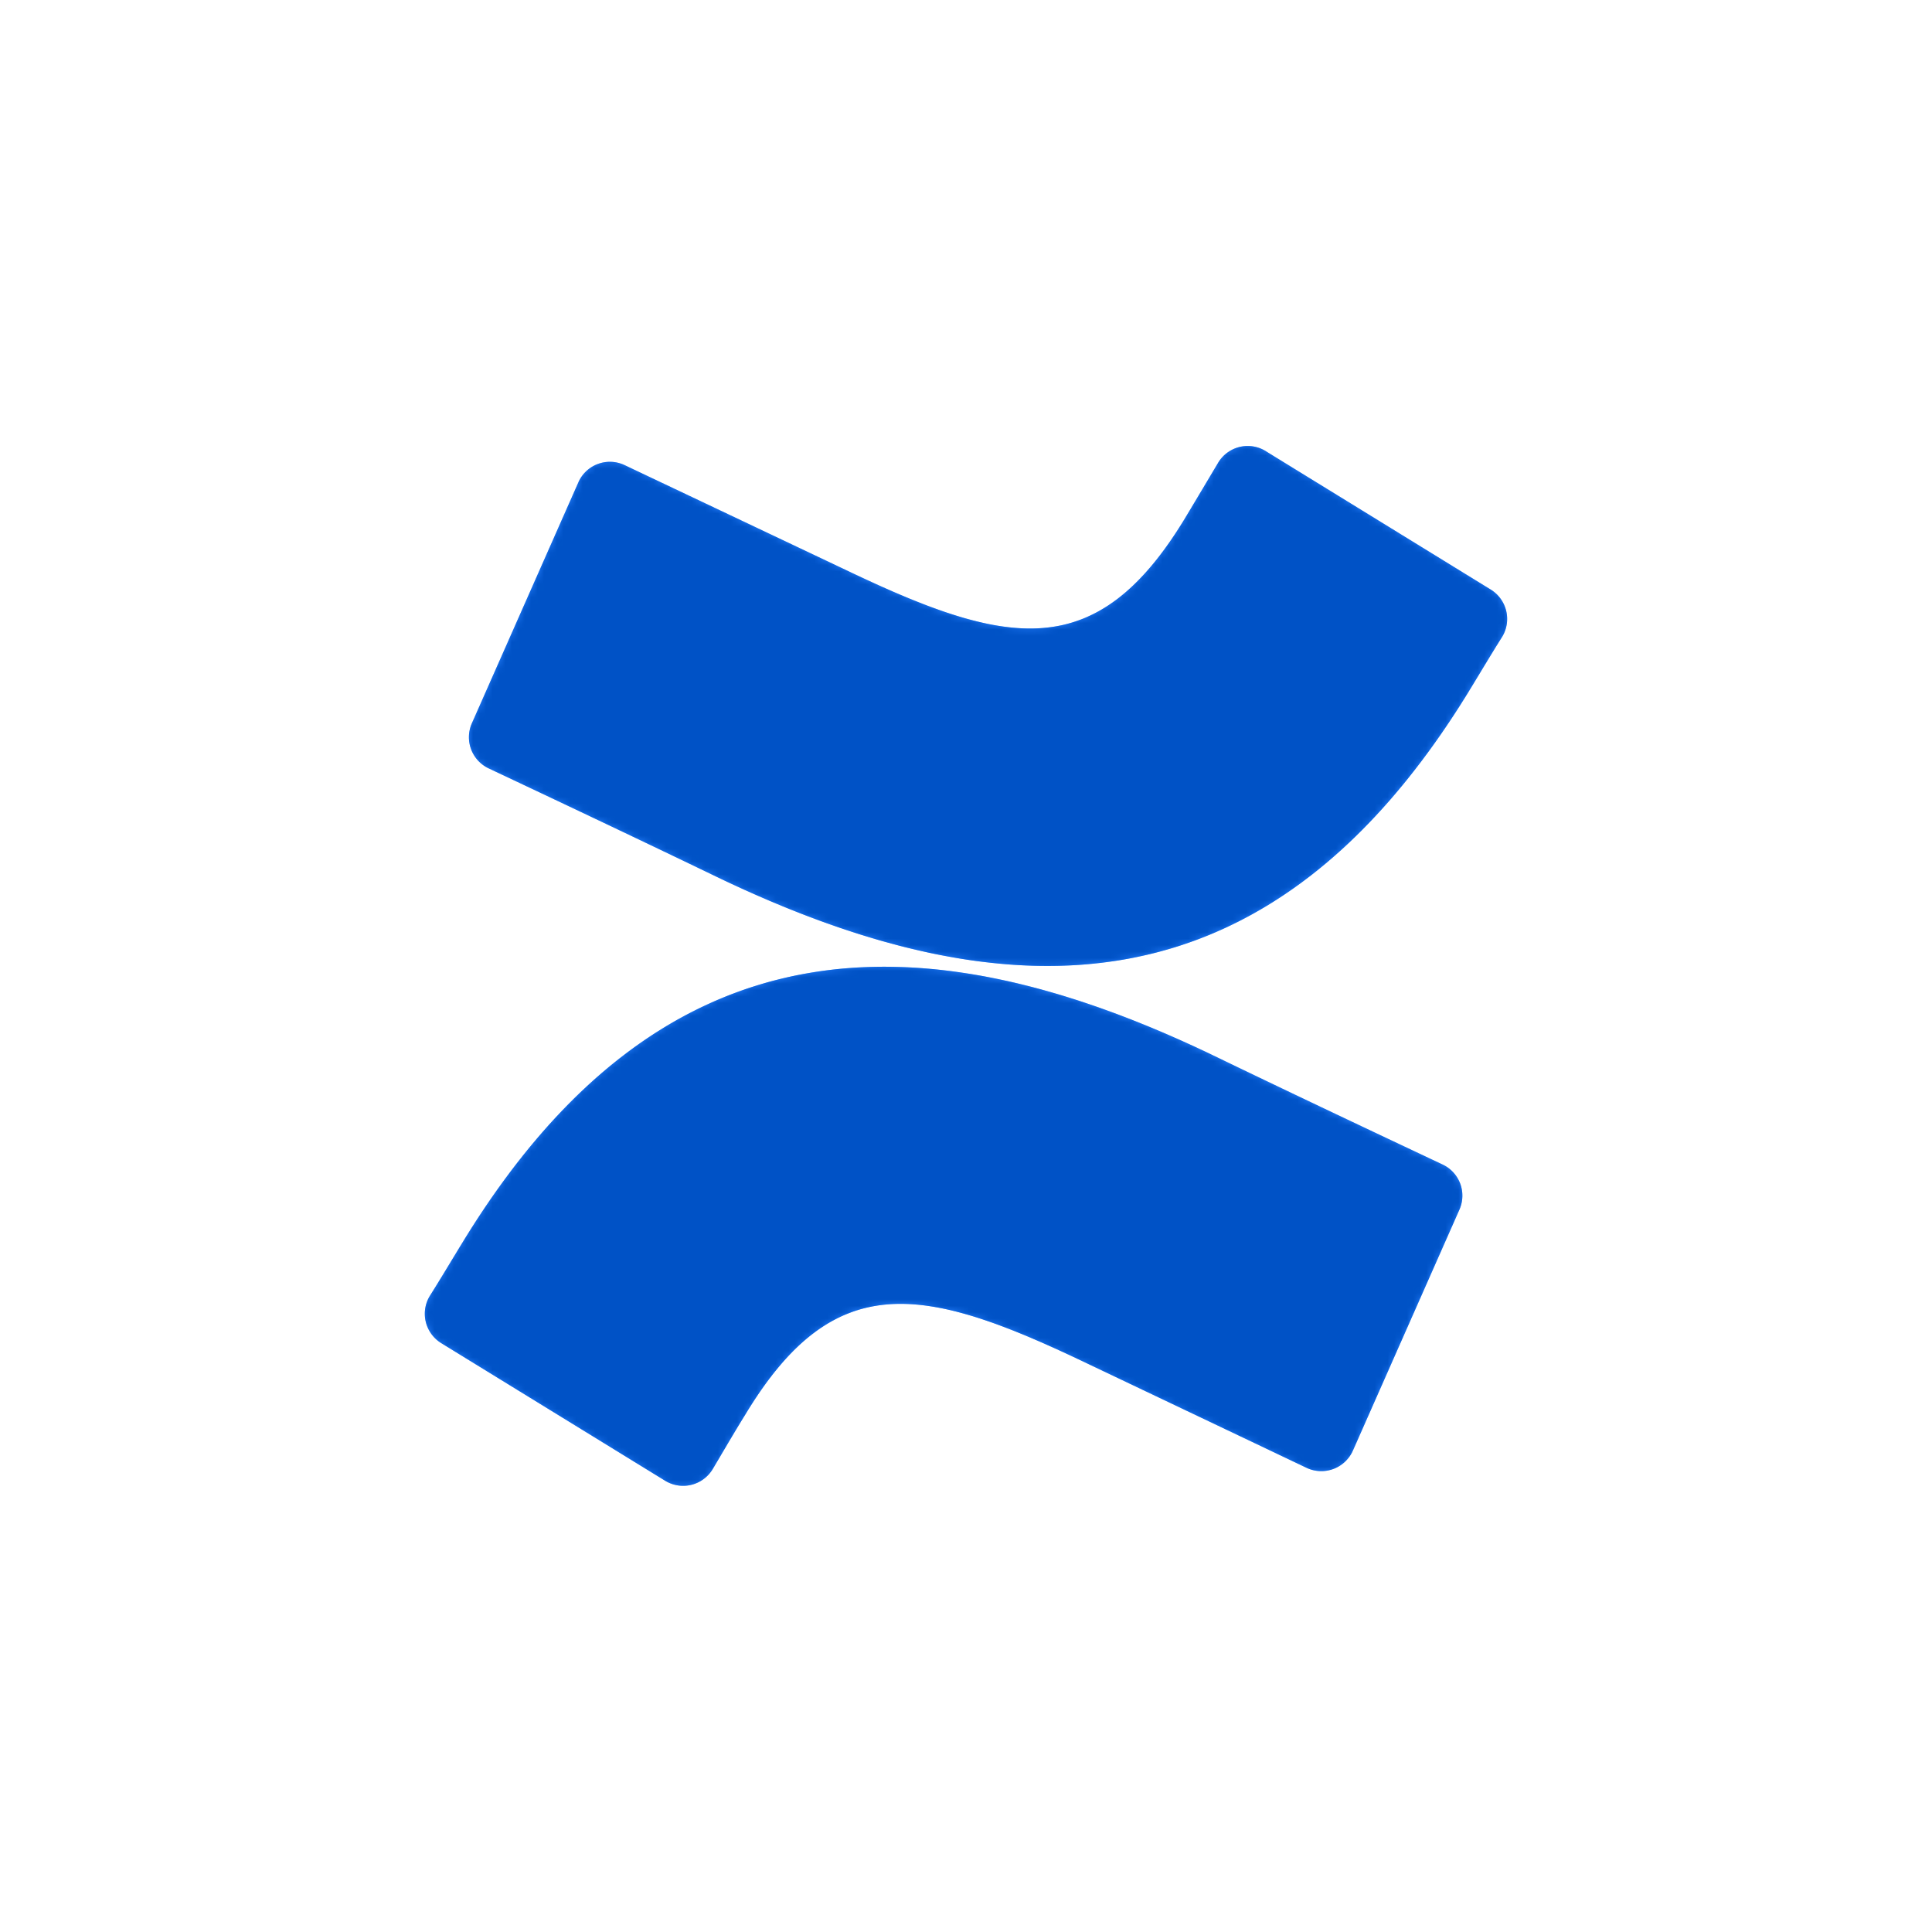
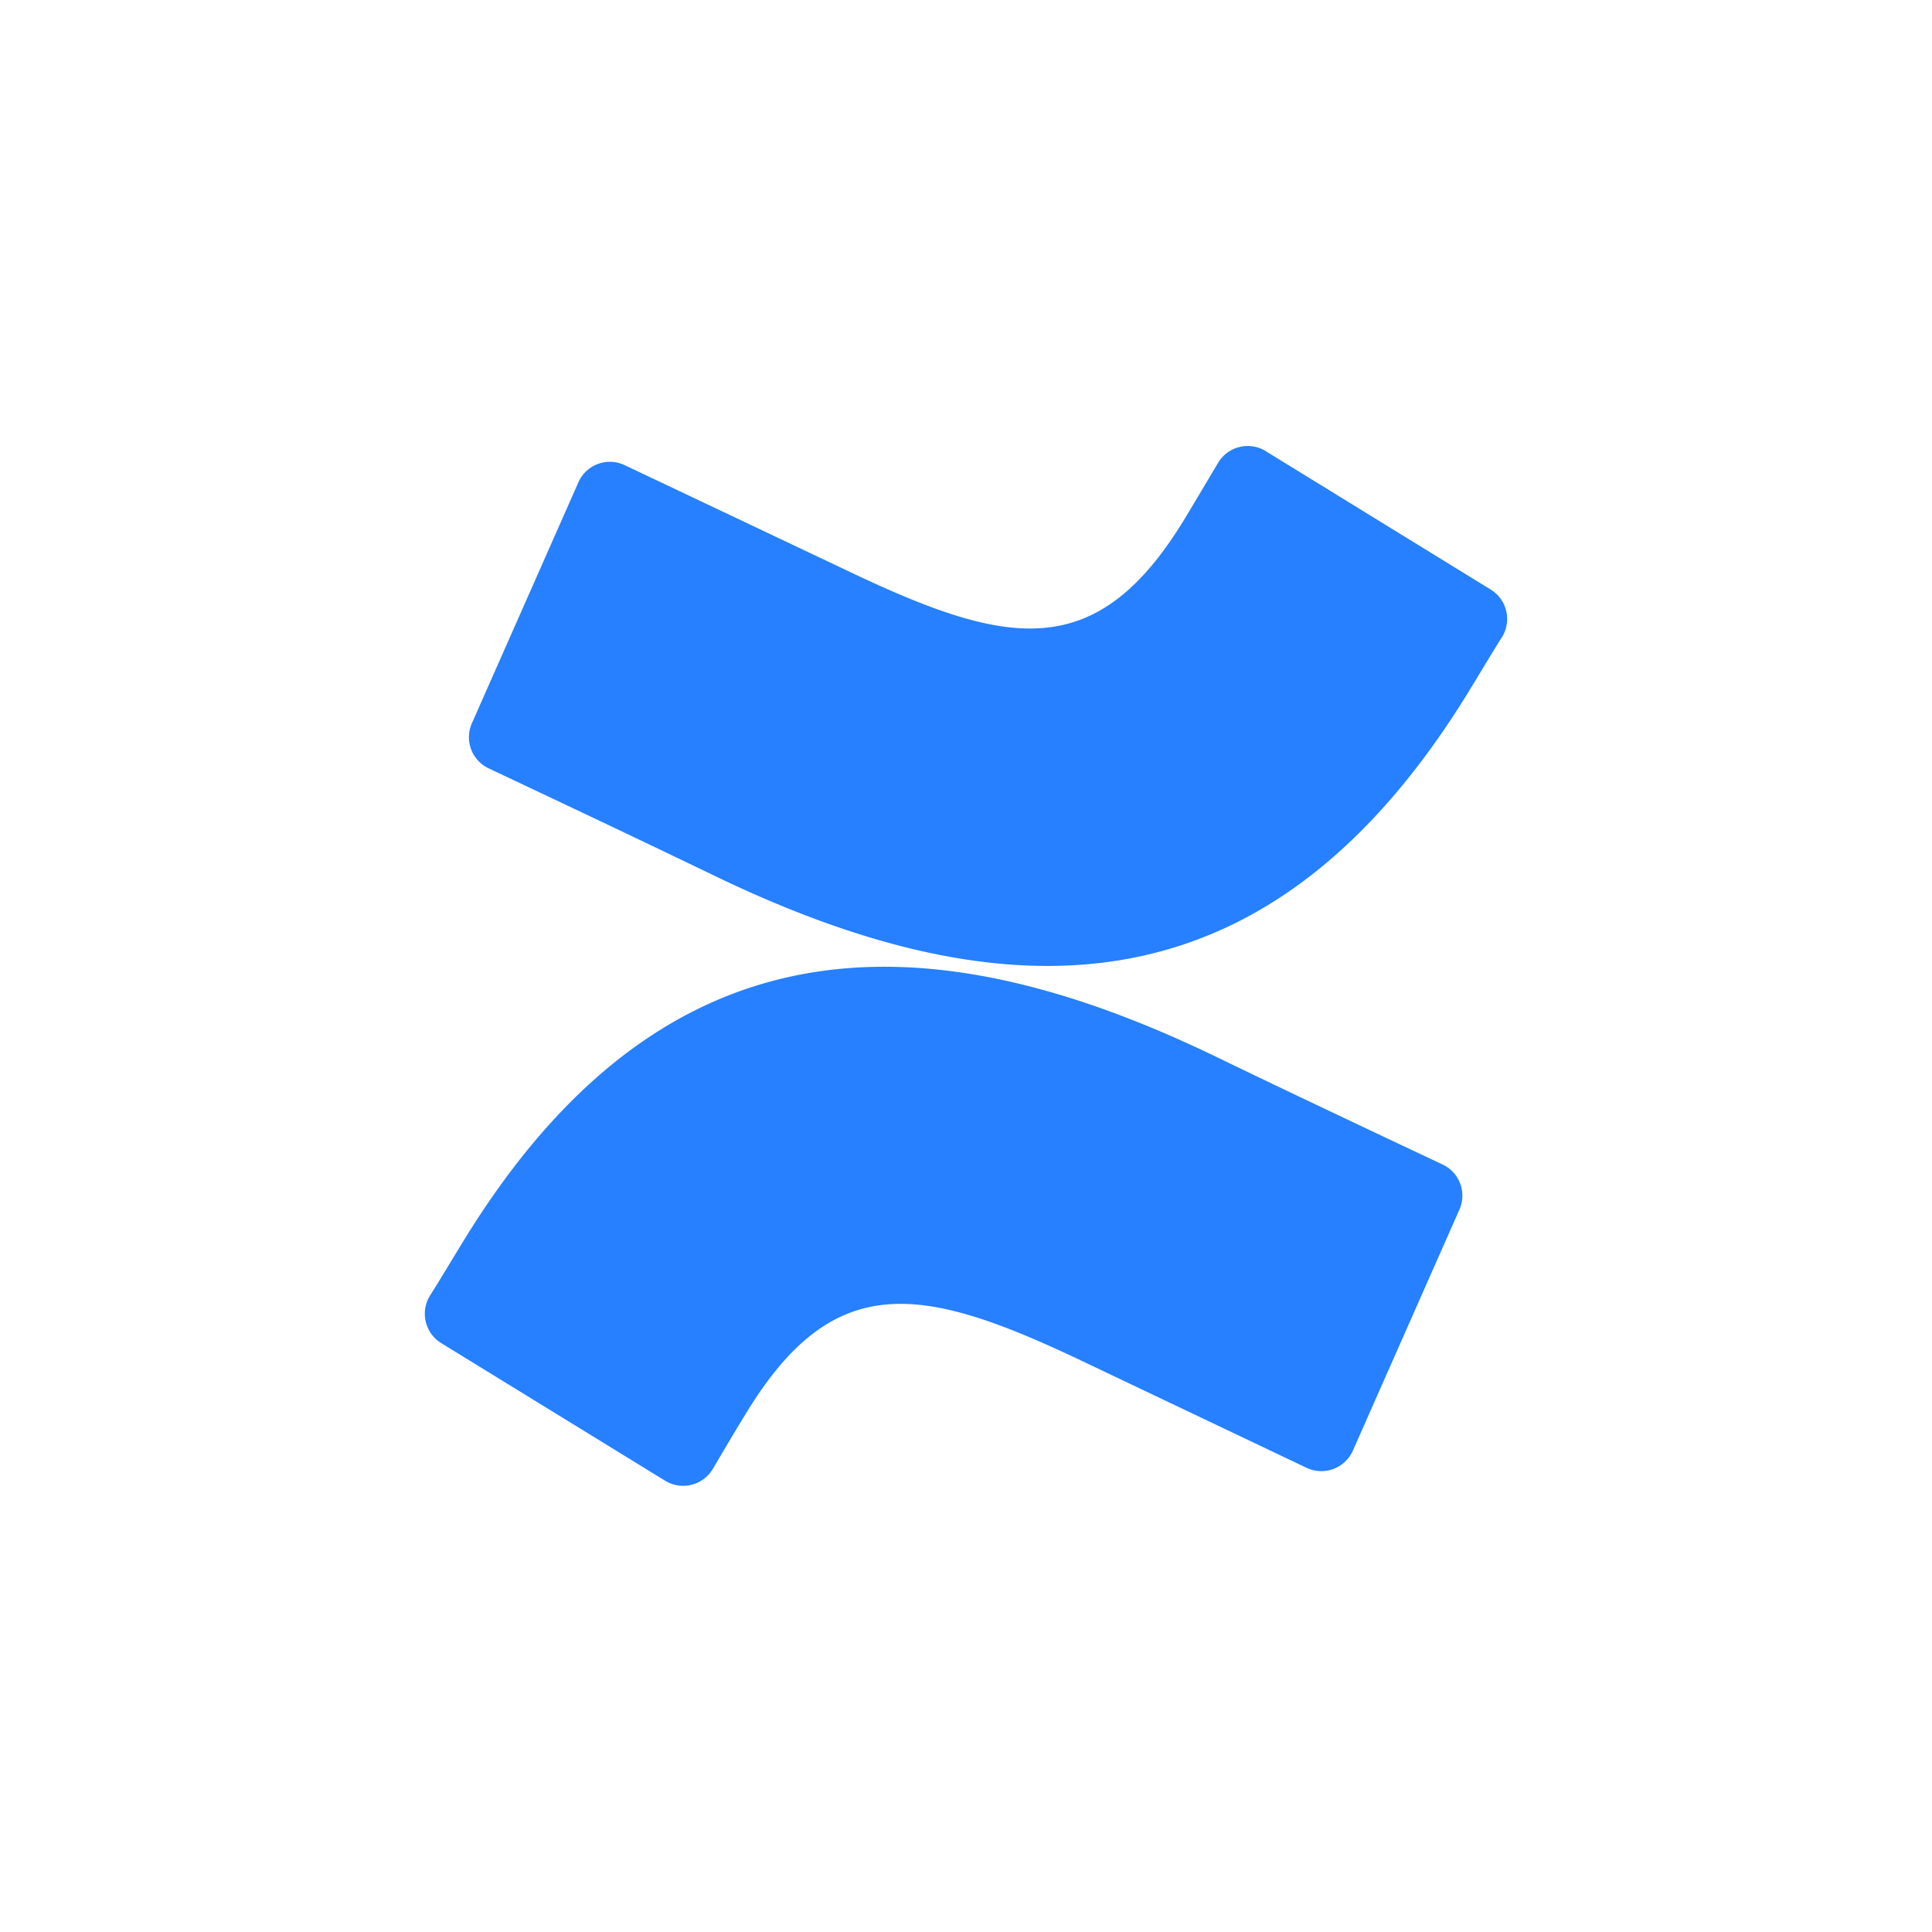
<svg xmlns="http://www.w3.org/2000/svg" xmlns:xlink="http://www.w3.org/1999/xlink" id="f9cfc39e-2142-4885-8f8c-8e180656b41e" data-name="Logos" viewBox="0 0 300 300">
  <defs>
    <style>.f962d629-d580-4d43-b514-40681696cac8{fill:url(#ba0da7d0-59e9-43b8-9968-8aa919b58d00);}.e7fdc75d-d620-422d-b244-57a281e93591{fill:url(#f217685d-438d-4215-a881-b2b158d7f15d);}.b5cdf8e9-e874-41cd-b213-c549edb362c4{fill:#2680ff;}.b19f0c36-967a-458b-945a-bd20983f7d0d{mask:url(#ff76650a-4686-4334-baf0-75125ace818b);}.eed396d4-d795-47f8-ad77-e2d366ec4fb9{fill:#0052c6;}</style>
    <linearGradient id="ba0da7d0-59e9-43b8-9968-8aa919b58d00" x1="225.67" y1="400.98" x2="120.5" y2="461.41" gradientTransform="matrix(1, 0, 0, -1, 0, 642)" gradientUnits="userSpaceOnUse">
      <stop offset="0.18" stop-color="#fff" />
      <stop offset="1" />
    </linearGradient>
    <linearGradient id="f217685d-438d-4215-a881-b2b158d7f15d" x1="3038.53" y1="2207.82" x2="2933.33" y2="2268.28" gradientTransform="matrix(-1, 0, 0, 1, 3112.83, -2148.71)" xlink:href="#ba0da7d0-59e9-43b8-9968-8aa919b58d00" />
    <mask id="ff76650a-4686-4334-baf0-75125ace818b" x="65.97" y="69.25" width="168.07" height="161.49" maskUnits="userSpaceOnUse">
      <path class="f962d629-d580-4d43-b514-40681696cac8" d="M72.06,192.54c-1.74,2.83-3.69,6.12-5.35,8.74a5.35,5.35,0,0,0,1.79,7.27L103.27,230a5.35,5.35,0,0,0,7.36-1.74l.05-.08c1.39-2.33,3.18-5.35,5.13-8.58,13.77-22.73,27.62-20,52.6-8l34.47,16.4a5.36,5.36,0,0,0,7.13-2.53,1,1,0,0,1,.07-.15l16.55-37.44a5.34,5.34,0,0,0-2.68-7c-7.27-3.43-21.74-10.25-34.76-16.53C142.34,141.51,102.52,143,72.06,192.54Z" />
-       <path class="e7fdc75d-d620-422d-b244-57a281e93591" d="M227.94,107.58c1.74-2.84,3.69-6.13,5.35-8.75a5.36,5.36,0,0,0-1.79-7.27L196.73,70.17a5.34,5.34,0,0,0-7.42,1.44c-.07.11-.14.21-.2.32-1.39,2.33-3.18,5.35-5.13,8.59-13.78,22.73-27.63,19.94-52.61,8L97,72.23a5.35,5.35,0,0,0-7.13,2.53l-.06.14L73.26,112.34a5.35,5.35,0,0,0,2.68,7c7.27,3.43,21.74,10.25,34.76,16.53C157.66,158.6,197.48,157.08,227.94,107.58Z" />
    </mask>
  </defs>
  <title>techservicelogo_</title>
  <g id="a95756e7-bc59-415d-b736-749aada46d3e" data-name="Confluence">
    <path id="b00afa81-3d78-45dc-a19a-7aebabef9ed4" data-name="colorgroup3" class="b5cdf8e9-e874-41cd-b213-c549edb362c4" d="M189.19,164.27c13,6.28,27.49,13.1,34.76,16.53a5.34,5.34,0,0,1,2.68,7l-16.55,37.44a1,1,0,0,0-.07.15,5.36,5.36,0,0,1-7.13,2.53l-34.47-16.4c-25-11.92-38.83-14.7-52.6,8-2,3.23-3.74,6.25-5.13,8.58l-.05.08a5.35,5.35,0,0,1-7.36,1.74L68.5,208.55a5.35,5.35,0,0,1-1.79-7.27c1.66-2.62,3.61-5.91,5.35-8.74C102.52,143,142.34,141.51,189.19,164.27Zm38.75-56.69c1.74-2.84,3.69-6.13,5.35-8.75a5.36,5.36,0,0,0-1.79-7.27L196.73,70.17a5.34,5.34,0,0,0-7.42,1.44c-.07.11-.14.21-.2.32-1.39,2.33-3.18,5.35-5.13,8.59-13.78,22.73-27.63,19.94-52.61,8L97,72.23a5.35,5.35,0,0,0-7.13,2.53l-.06.14L73.26,112.34a5.35,5.35,0,0,0,2.68,7c7.27,3.43,21.74,10.25,34.76,16.53C157.66,158.6,197.48,157.08,227.94,107.58Z" />
    <g class="b19f0c36-967a-458b-945a-bd20983f7d0d">
-       <path id="e71ad23c-7599-45aa-9c53-071aedf9e74f" data-name="colorgroup1" class="eed396d4-d795-47f8-ad77-e2d366ec4fb9" d="M189.19,164.27c13,6.28,27.49,13.1,34.76,16.53a5.34,5.34,0,0,1,2.68,7l-16.55,37.44a1,1,0,0,0-.07.15,5.36,5.36,0,0,1-7.13,2.53l-34.47-16.4c-25-11.92-38.83-14.7-52.6,8-2,3.23-3.74,6.25-5.13,8.58l-.05.08a5.35,5.35,0,0,1-7.36,1.74L68.5,208.55a5.35,5.35,0,0,1-1.79-7.27c1.66-2.62,3.61-5.91,5.35-8.74C102.52,143,142.34,141.51,189.19,164.27Zm38.75-56.69c1.74-2.84,3.69-6.13,5.35-8.75a5.36,5.36,0,0,0-1.79-7.27L196.73,70.17a5.34,5.34,0,0,0-7.42,1.44c-.07.11-.14.21-.2.32-1.39,2.33-3.18,5.35-5.13,8.59-13.78,22.73-27.63,19.94-52.61,8L97,72.23a5.35,5.35,0,0,0-7.13,2.53l-.06.14L73.26,112.34a5.35,5.35,0,0,0,2.68,7c7.27,3.43,21.74,10.25,34.76,16.53C157.66,158.6,197.48,157.08,227.94,107.58Z" />
-     </g>
+       </g>
  </g>
</svg>